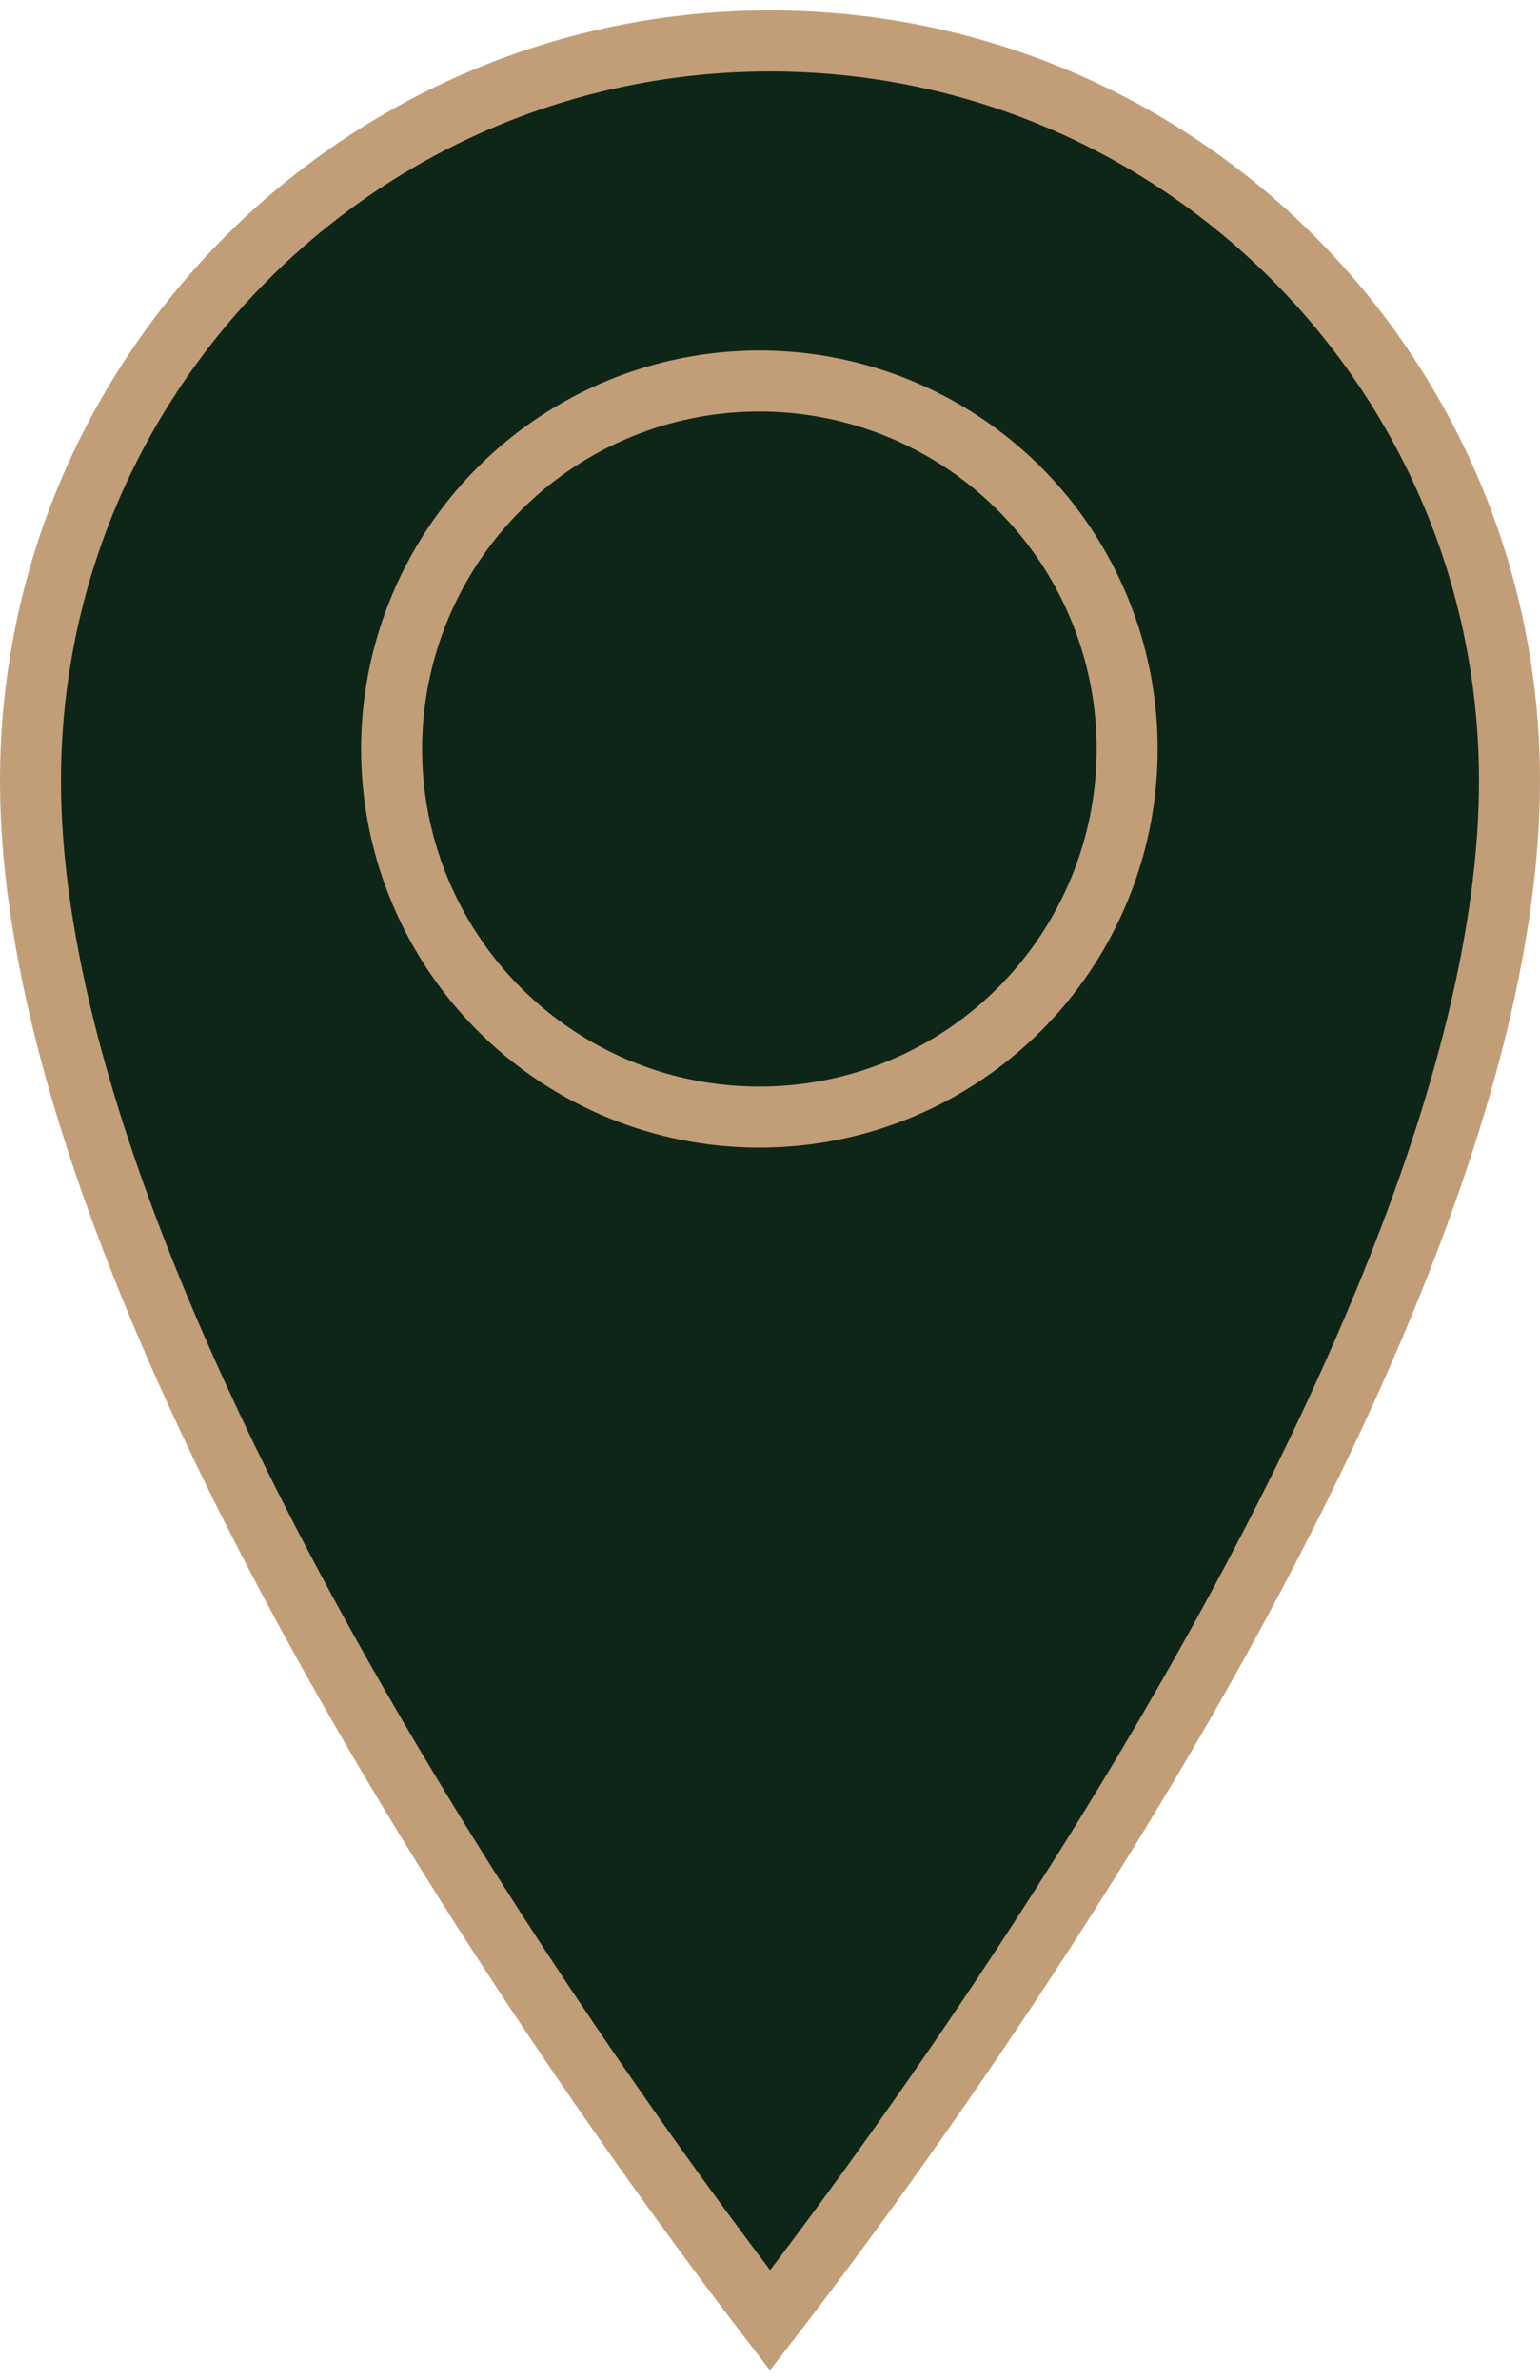
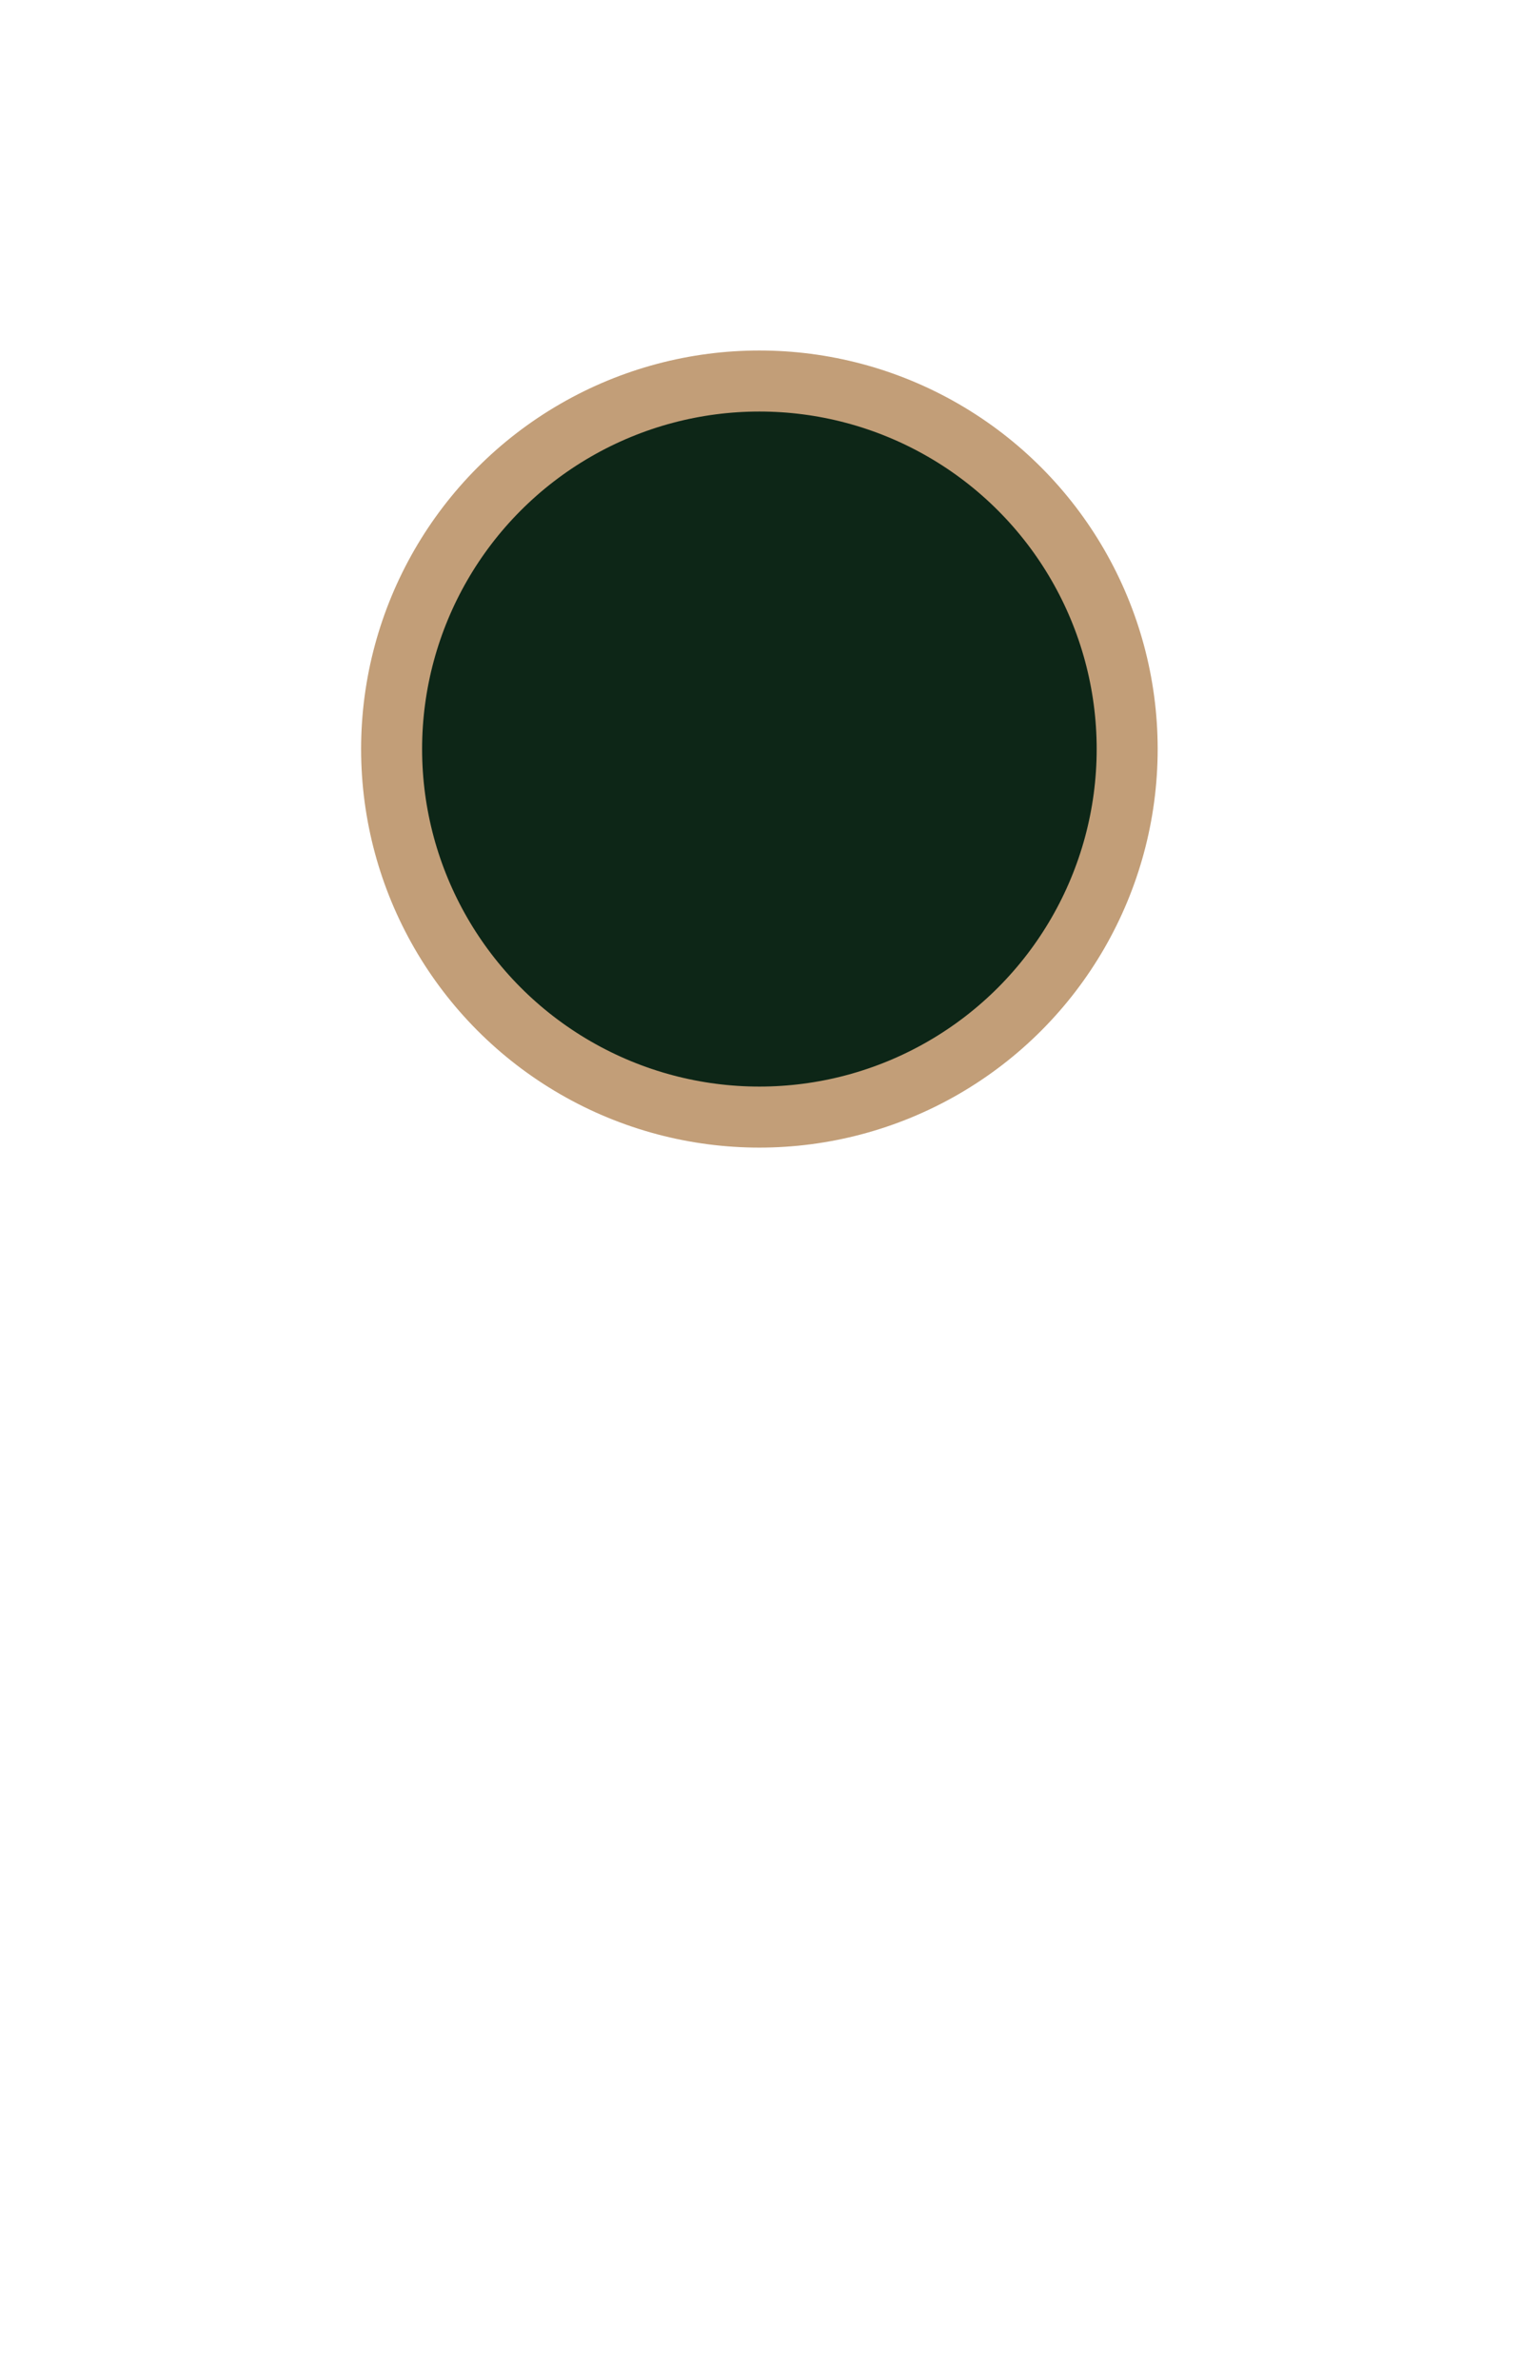
<svg xmlns="http://www.w3.org/2000/svg" width="101" height="156" viewBox="0 0 101 156" fill="none">
-   <path d="M99 51.183C99 61.176 95.946 72.591 91.255 84.188C86.574 95.762 80.319 107.384 74.039 117.756C67.763 128.123 61.483 137.207 56.772 143.7C54.417 146.945 52.456 149.541 51.085 151.323C50.877 151.592 50.684 151.843 50.504 152.075C50.323 151.84 50.127 151.586 49.918 151.312C48.547 149.521 46.586 146.913 44.23 143.654C39.519 137.133 33.239 128.016 26.962 117.627C20.682 107.232 14.426 95.598 9.744 84.04C5.053 72.457 2 61.087 2 51.183C2 24.397 23.714 2.683 50.5 2.683C77.286 2.683 99 24.397 99 51.183Z" fill="#0D2617" stroke="#C29E78" stroke-width="4" />
  <circle cx="49.804" cy="49.093" r="24.121" fill="#0D2617" stroke="#C29E78" stroke-width="4" />
</svg>